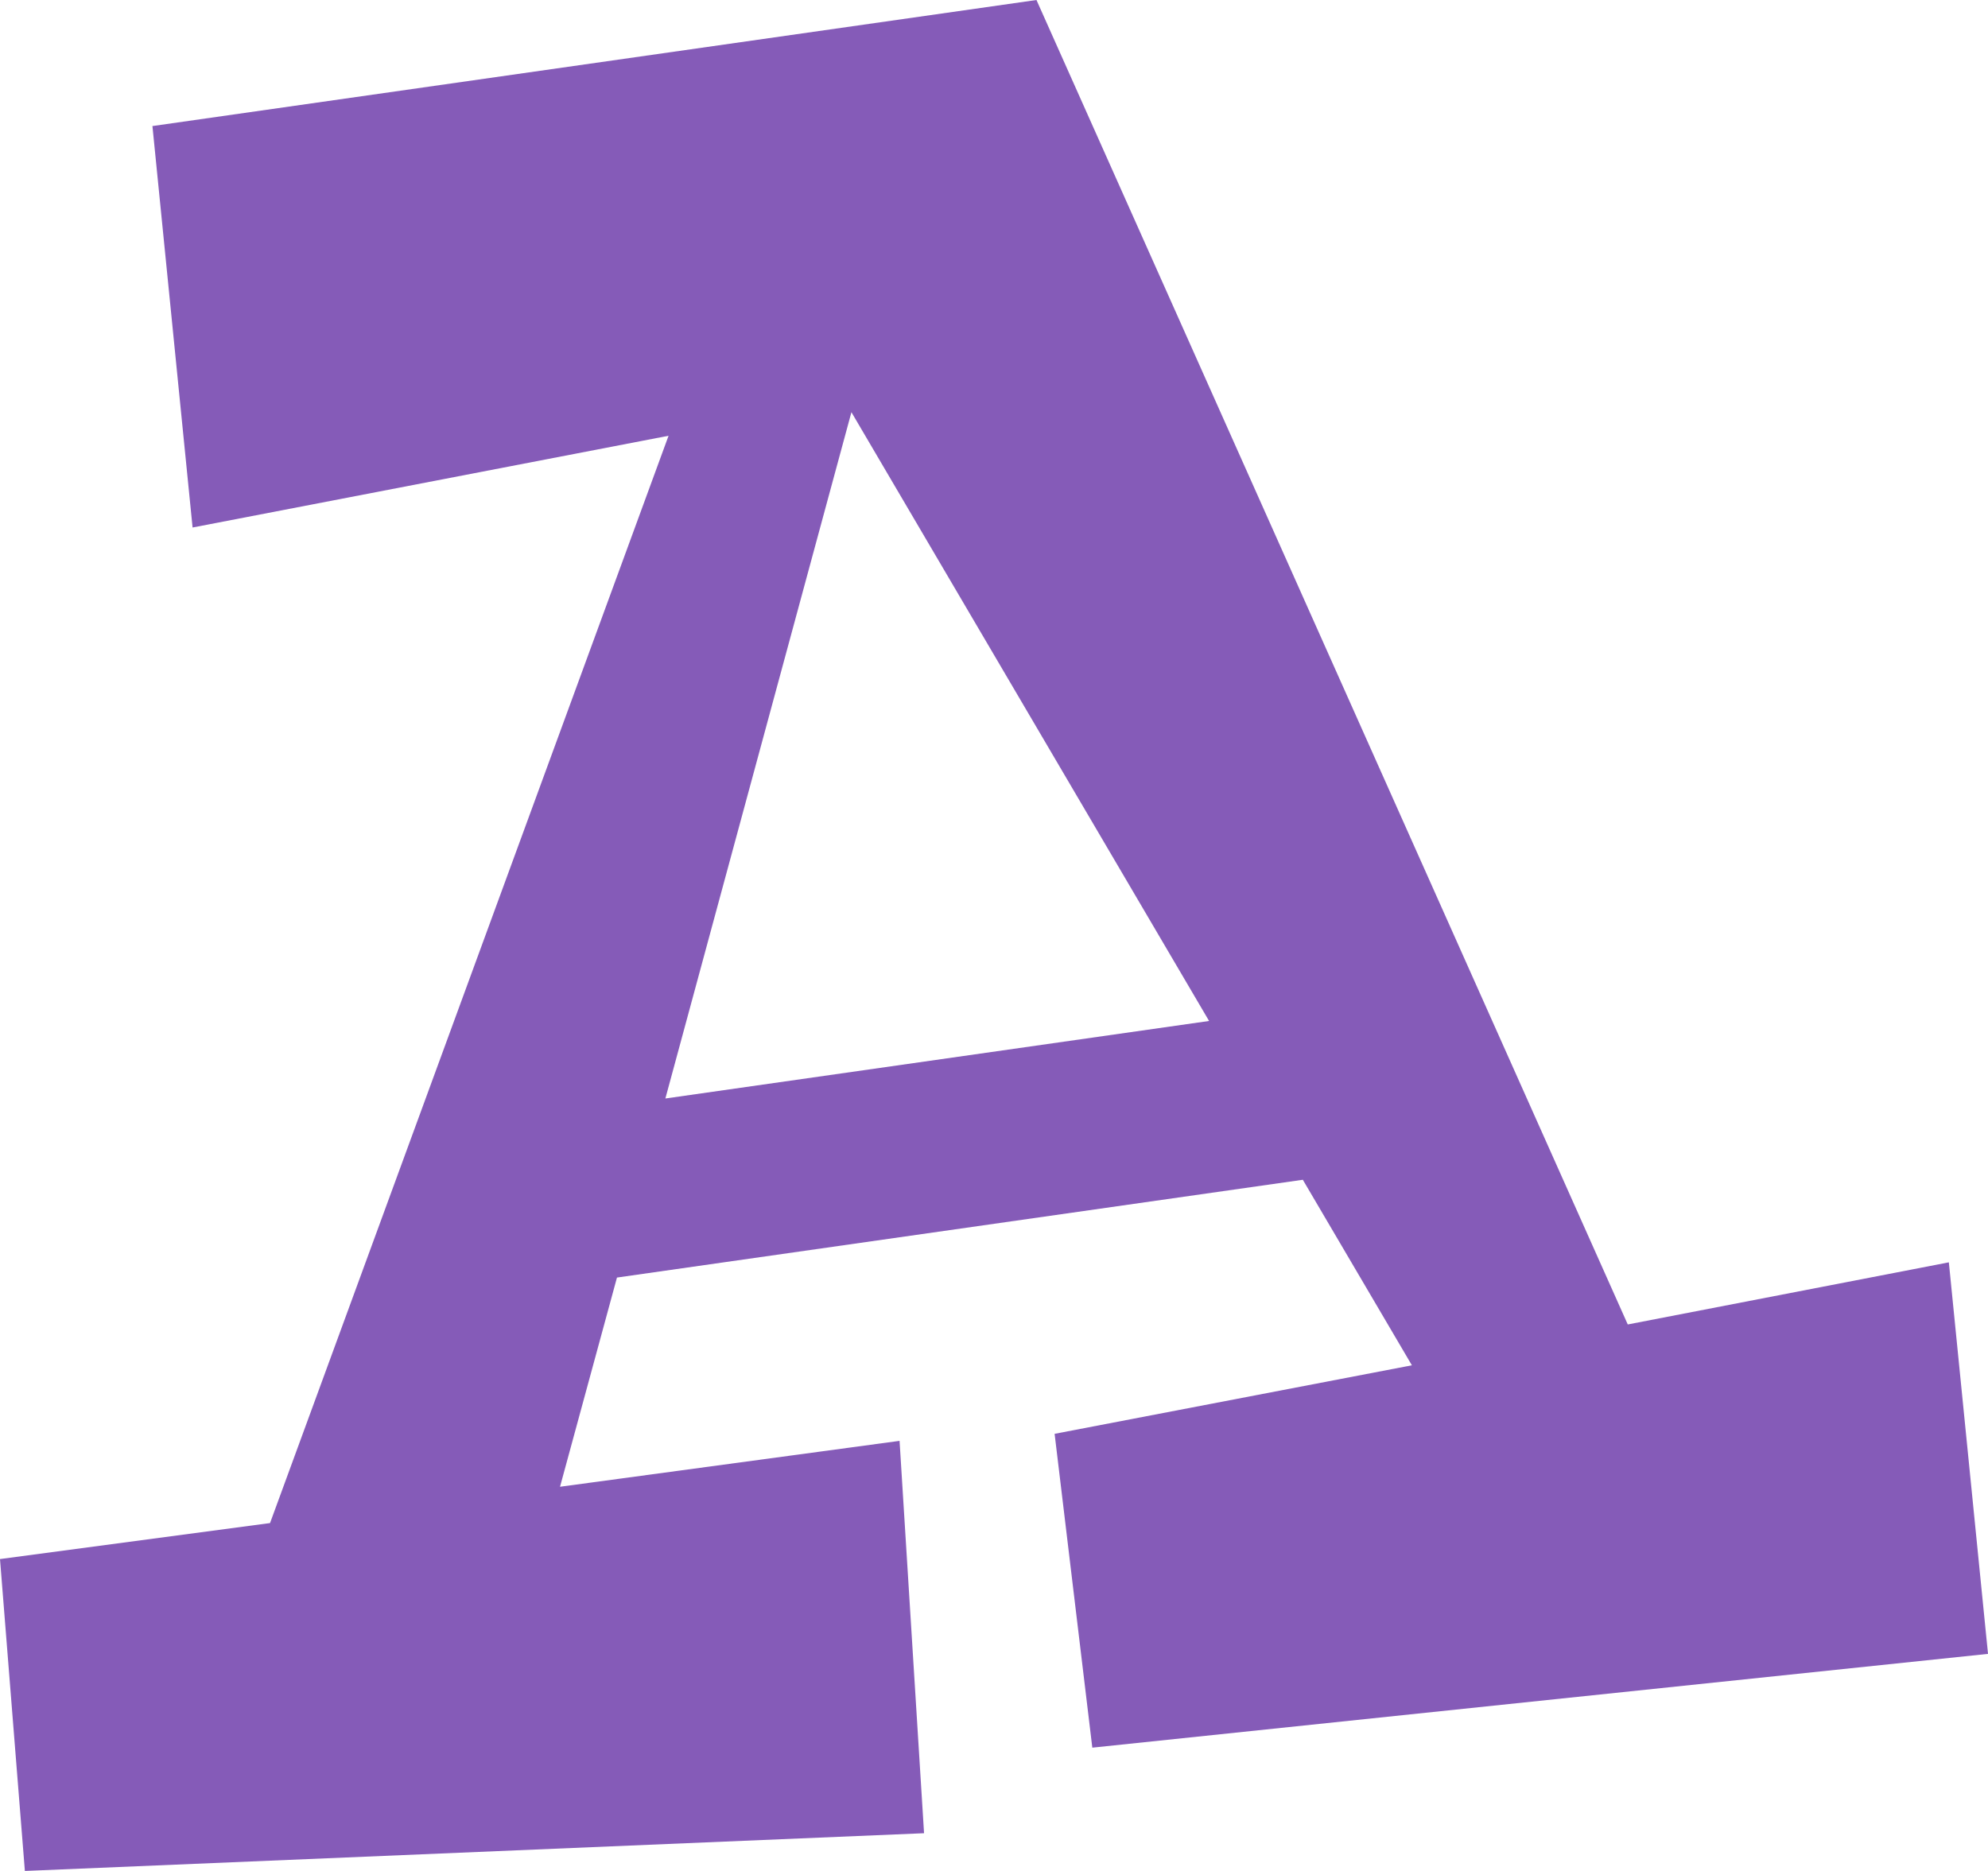
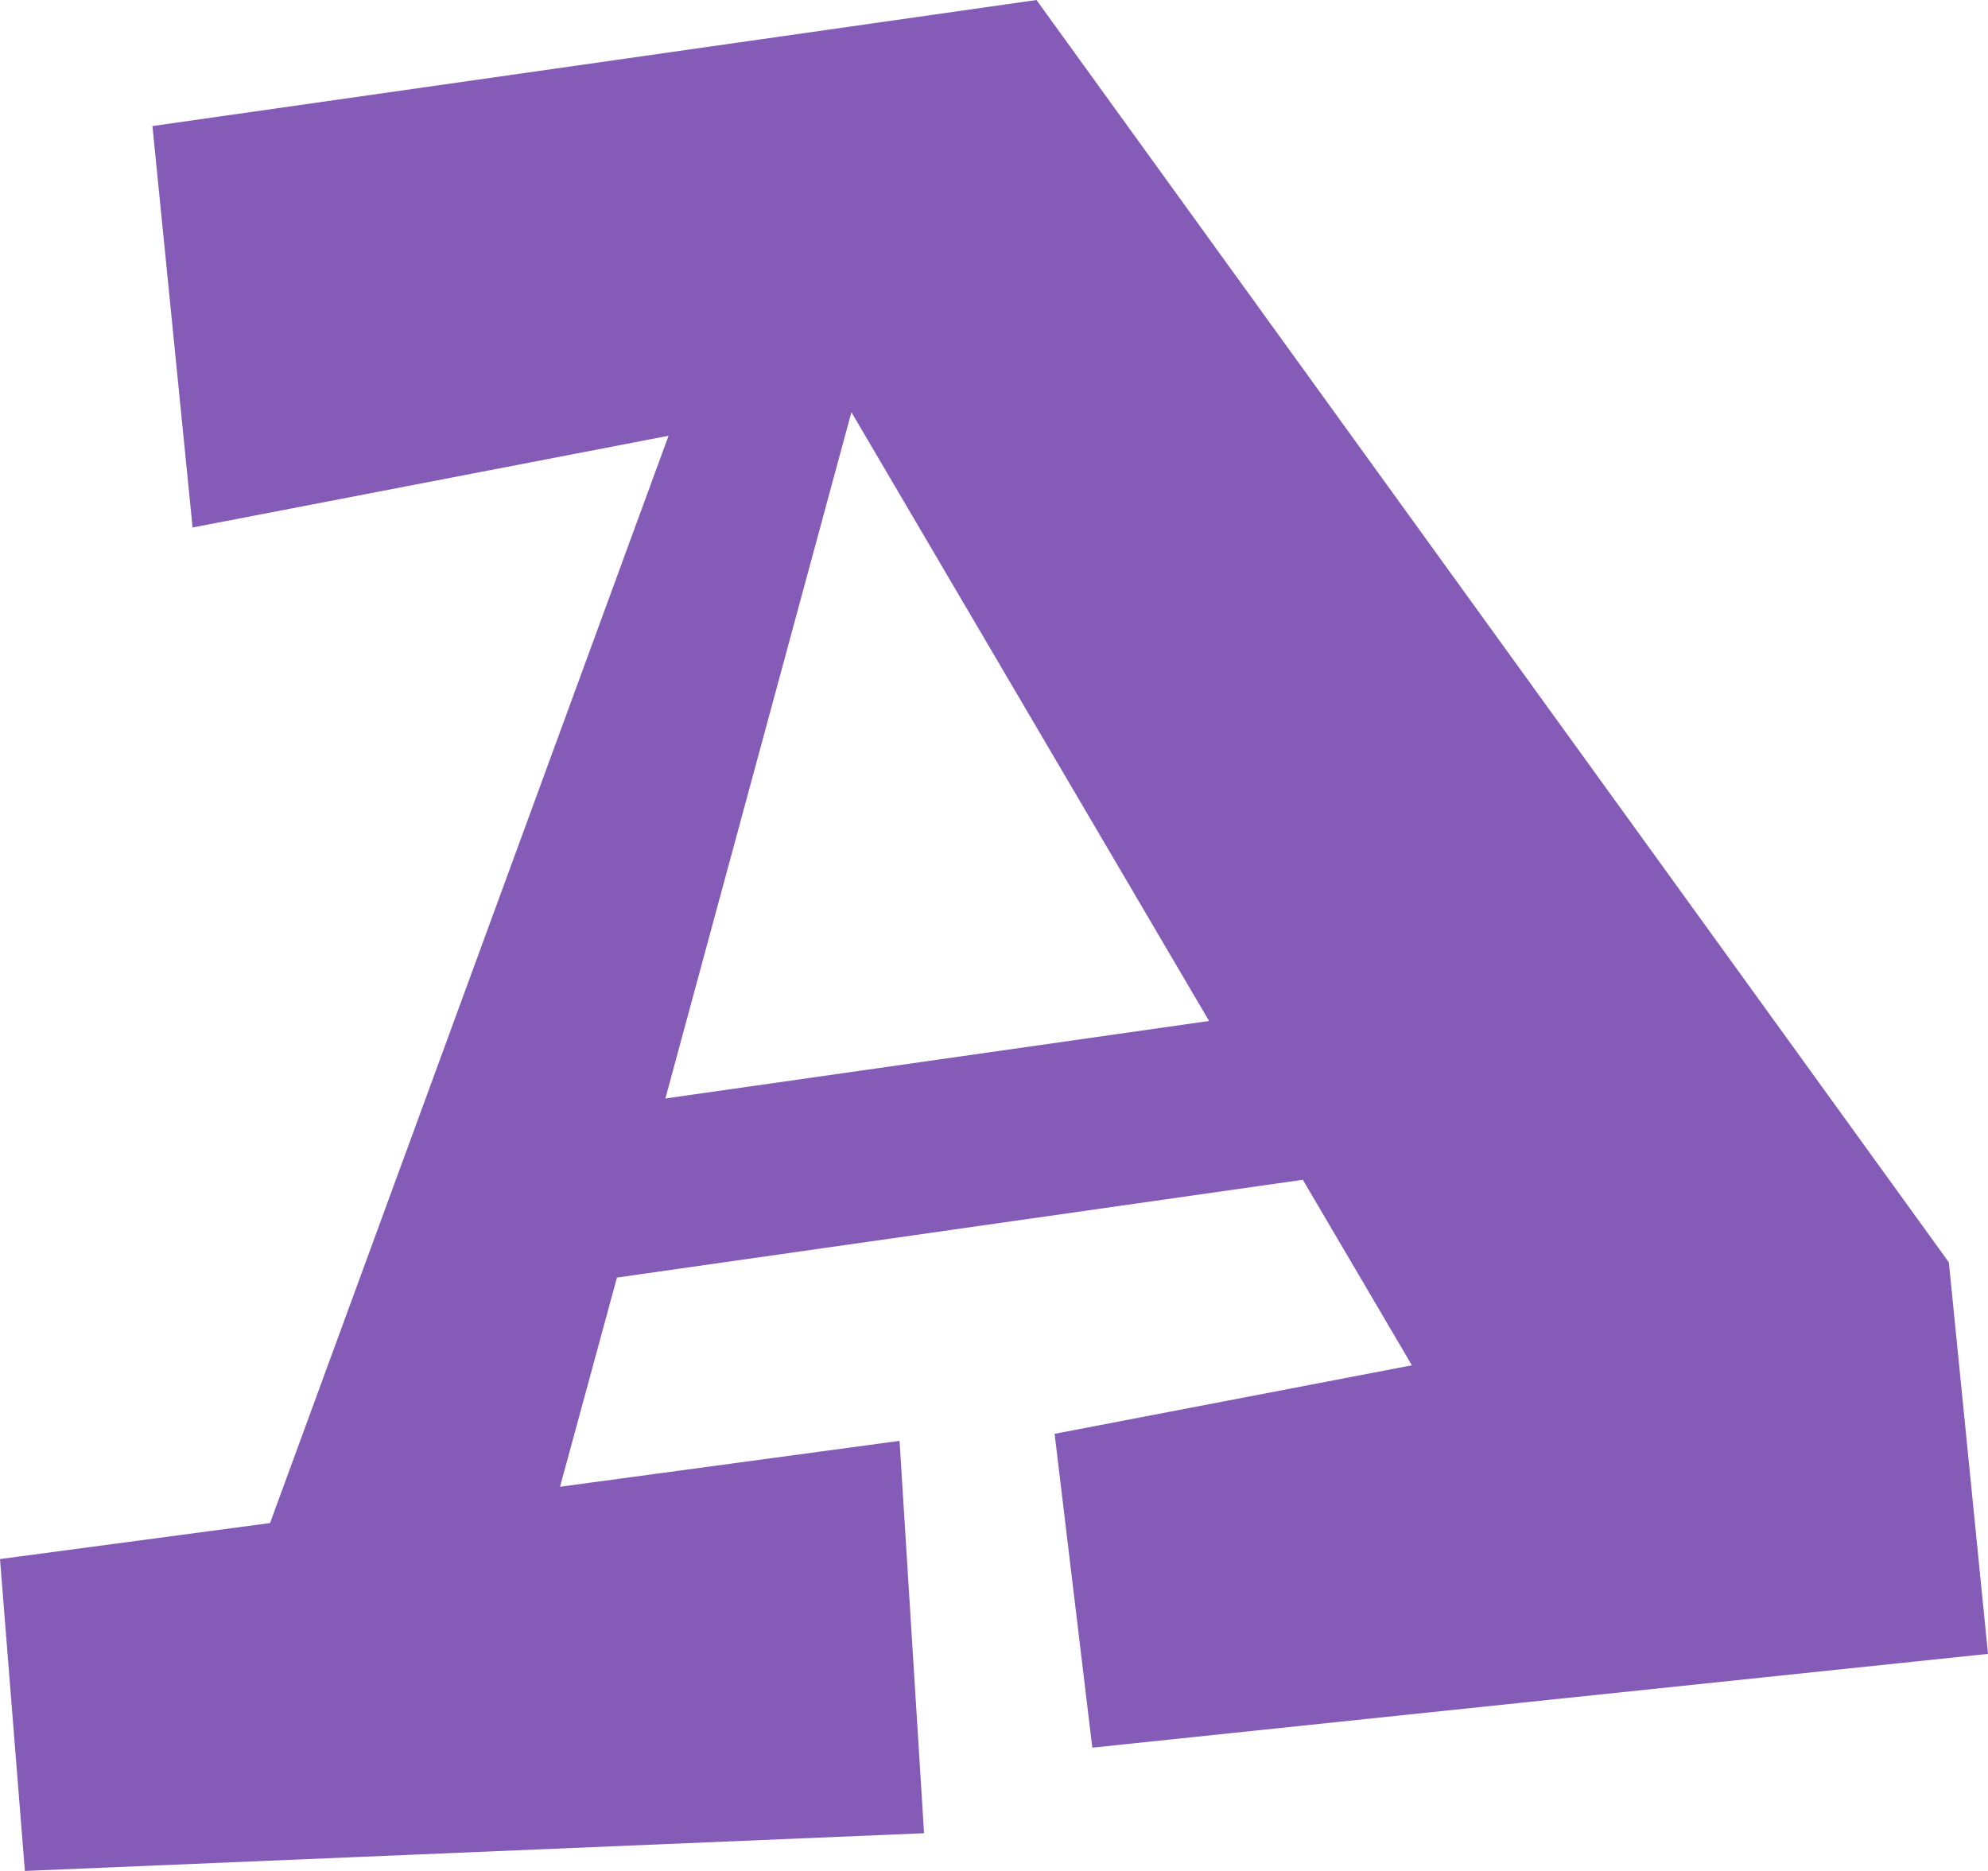
<svg xmlns="http://www.w3.org/2000/svg" width="170" height="160" viewBox="0 0 170 160" fill="none">
-   <path d="M170 141.436L93.407 149.456L90.183 122.618L120.735 116.757L111.409 100.891L52.759 109.254L47.889 127.144L76.924 123.219L79.019 156.773L2.127 160L0 133.328L23.091 130.25L57.17 37.265L16.468 45.111L13.035 10.78L88.632 0L139.195 113.265L166.652 107.952L170 141.436ZM56.898 93.941L103.392 87.311L72.808 35.25L56.898 93.941Z" fill="#855BB8" />
+   <path d="M170 141.436L93.407 149.456L90.183 122.618L120.735 116.757L111.409 100.891L52.759 109.254L47.889 127.144L76.924 123.219L79.019 156.773L2.127 160L0 133.328L23.091 130.25L57.17 37.265L16.468 45.111L13.035 10.78L88.632 0L166.652 107.952L170 141.436ZM56.898 93.941L103.392 87.311L72.808 35.25L56.898 93.941Z" fill="#855BB8" />
</svg>